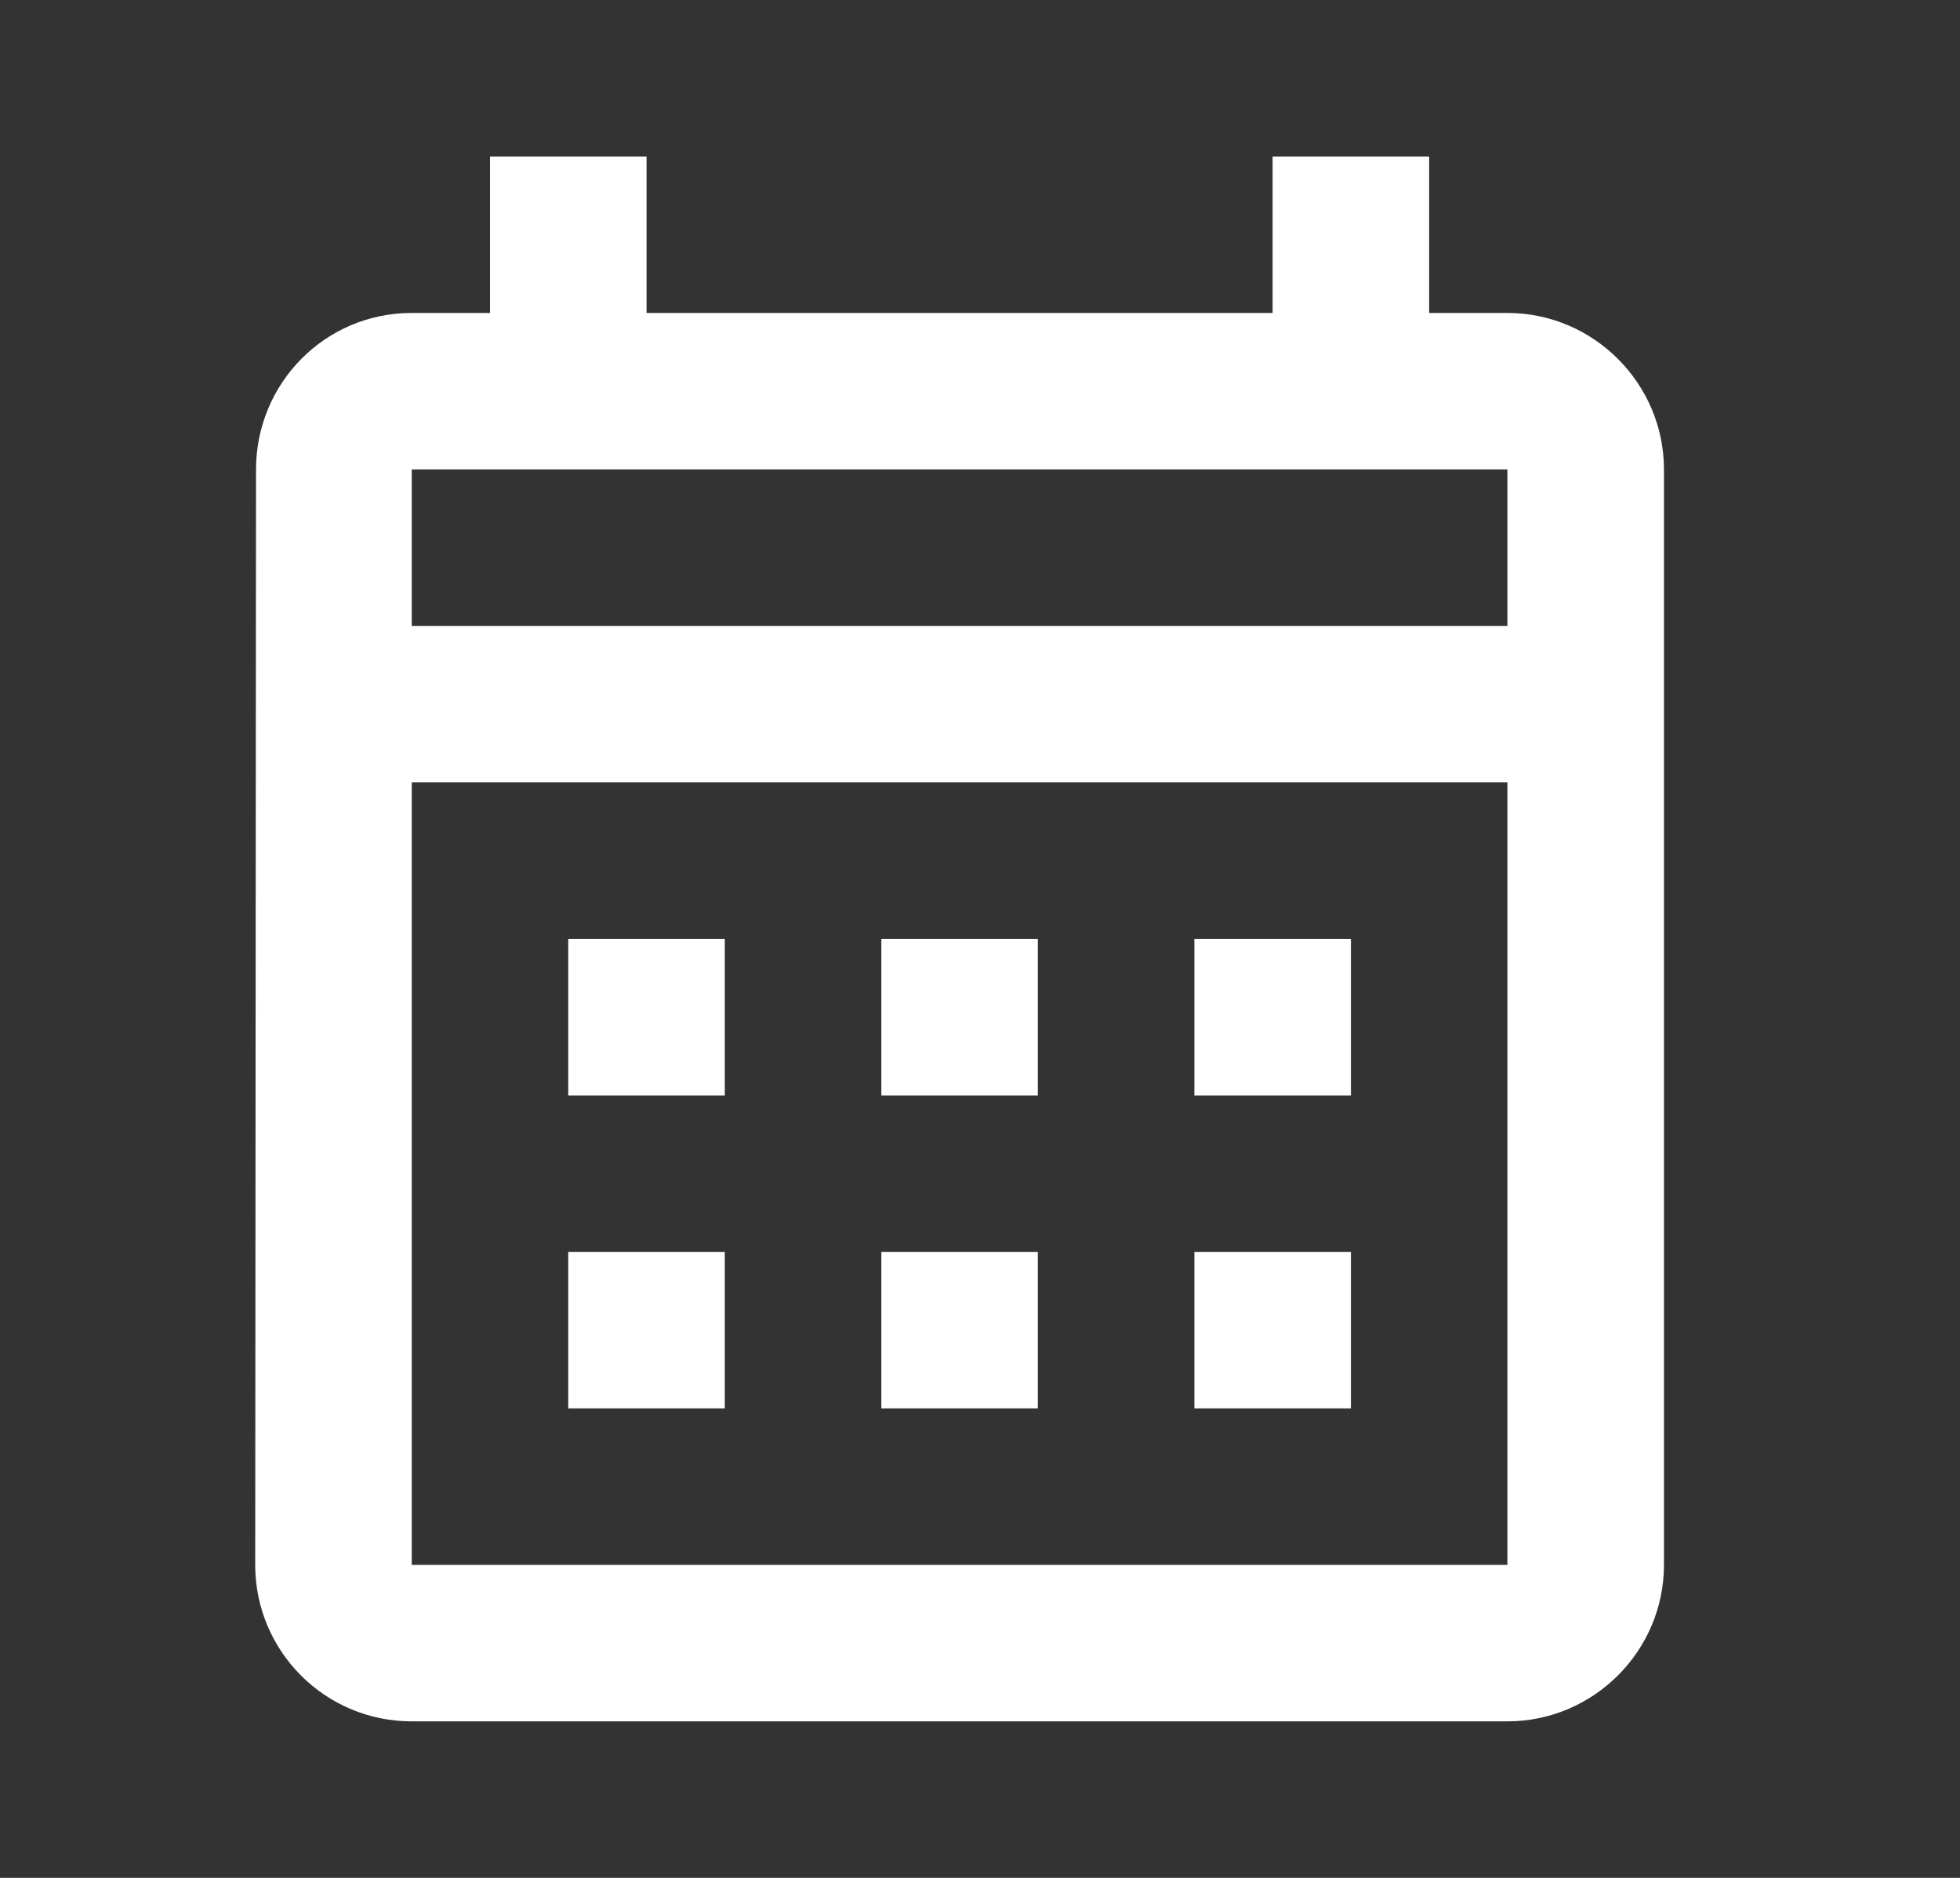
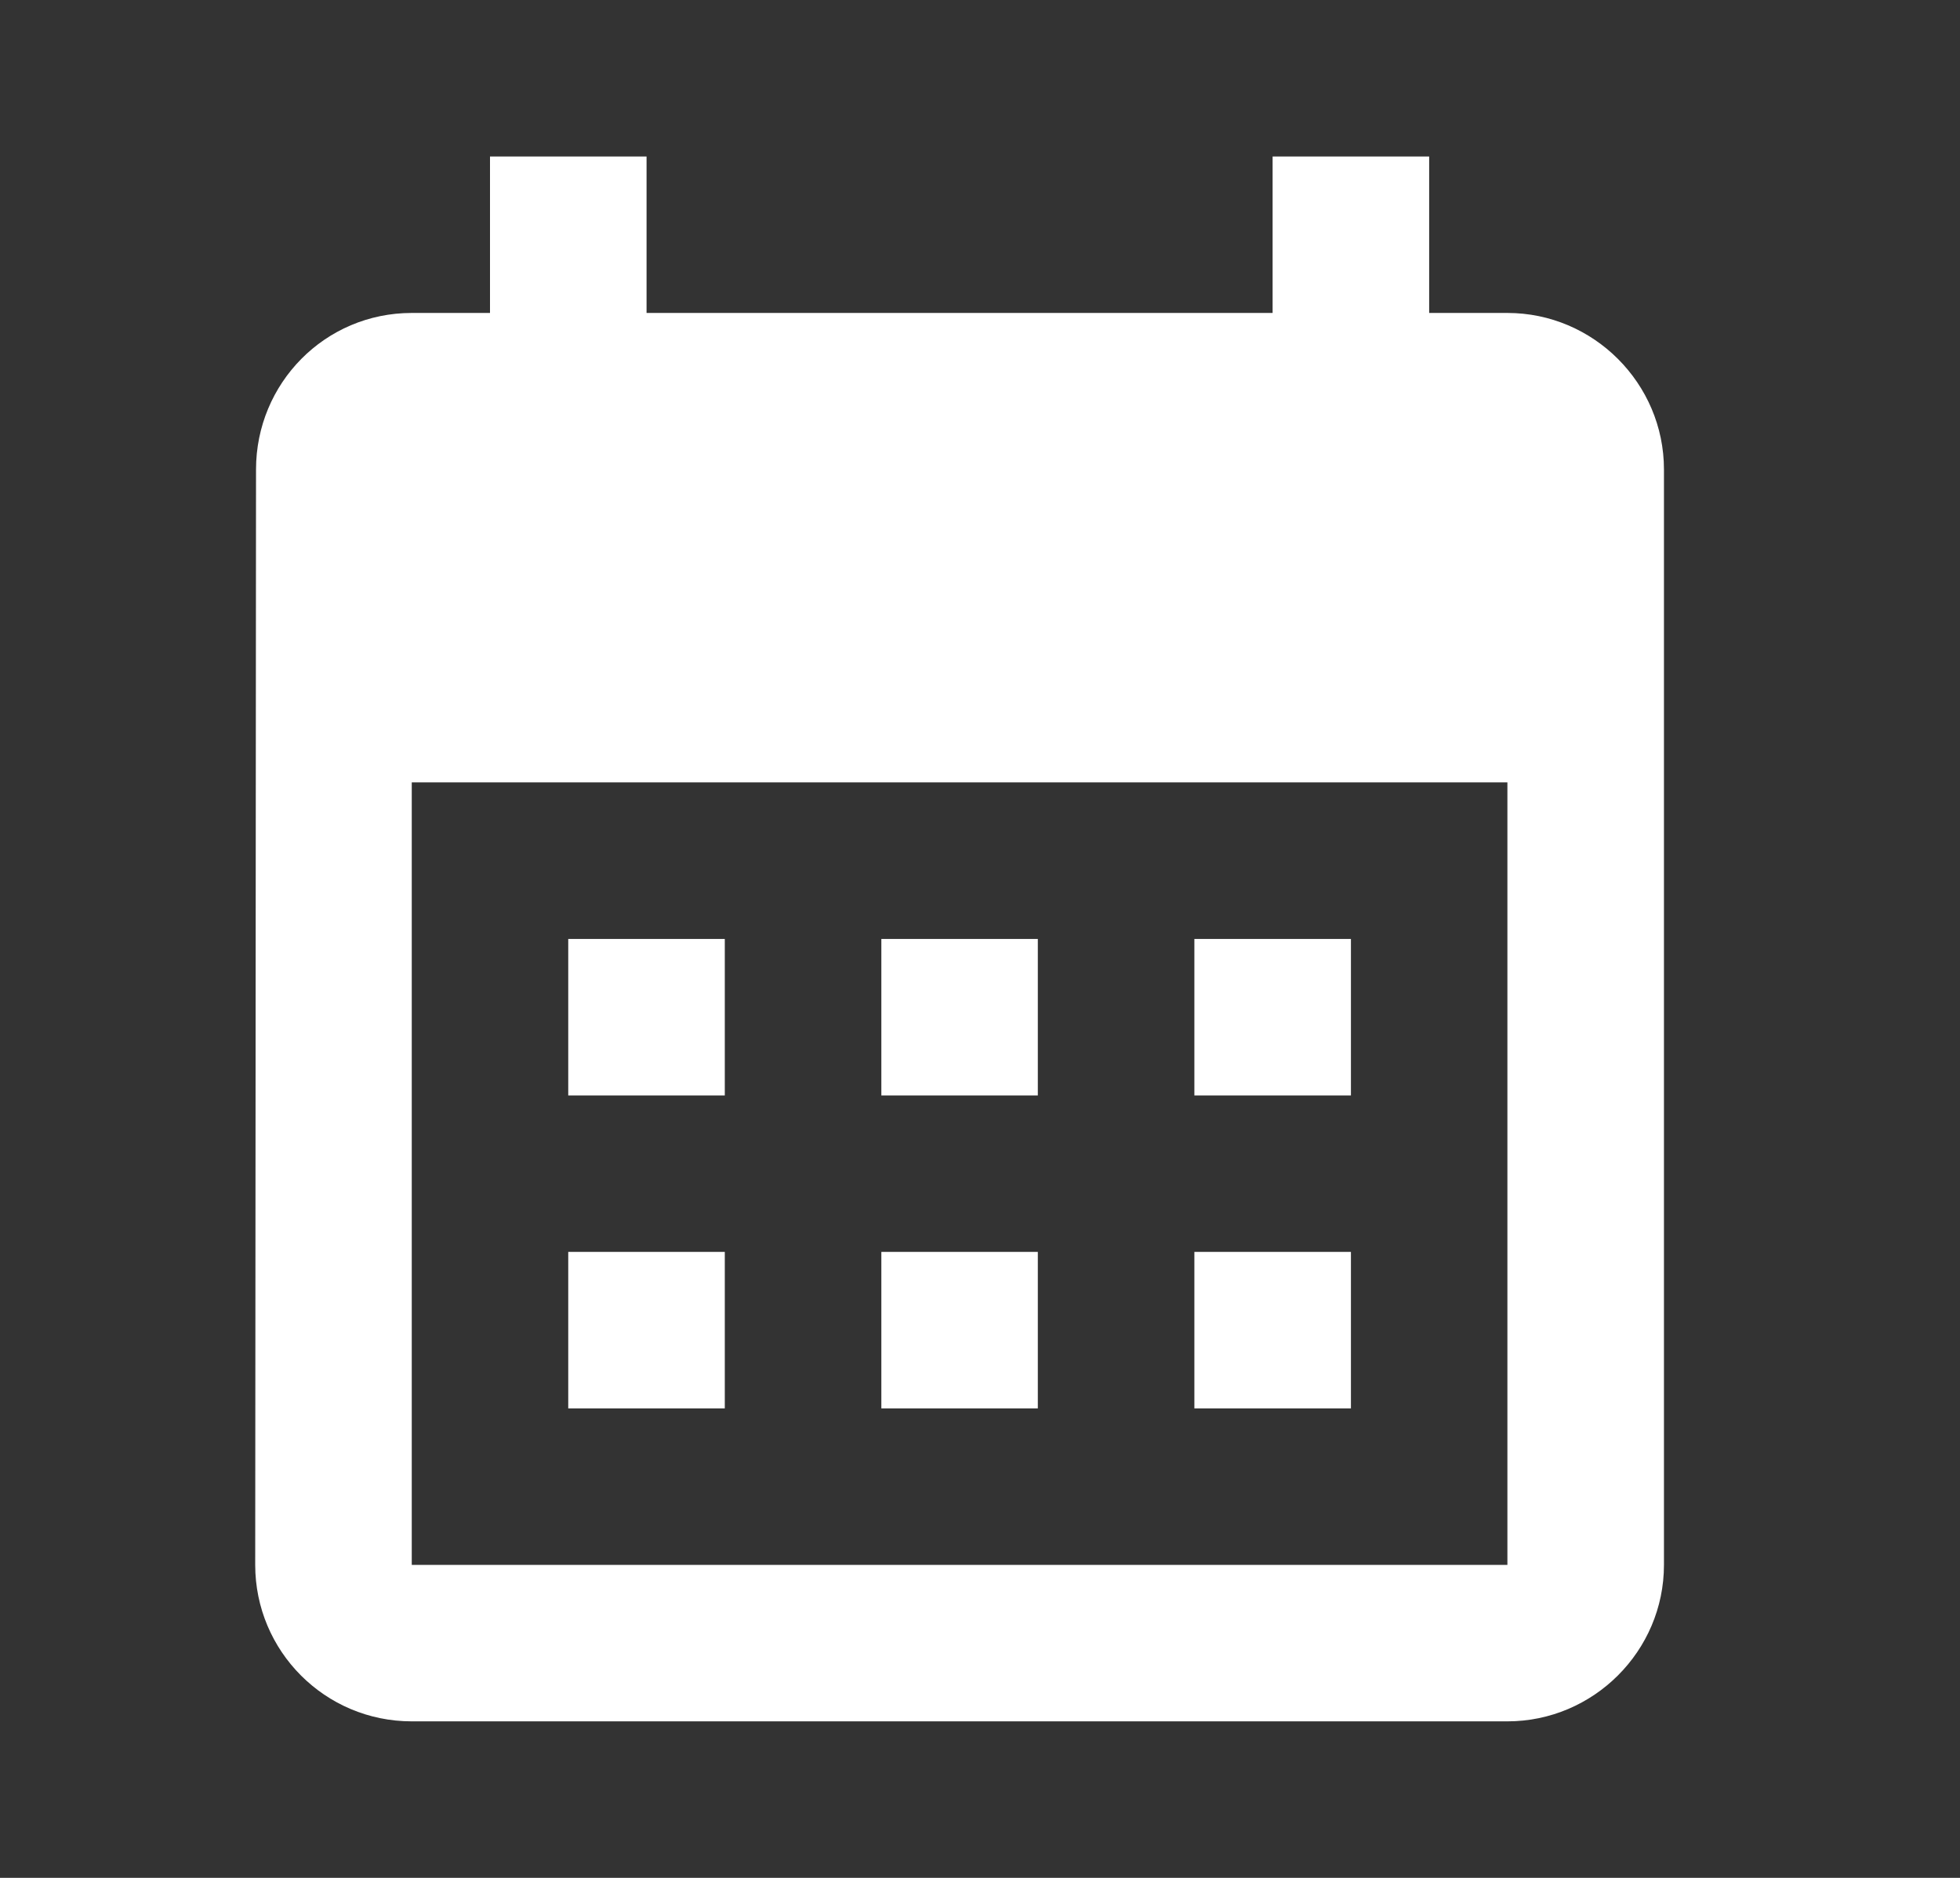
<svg xmlns="http://www.w3.org/2000/svg" width="24" height="23" viewBox="0 0 24 23" fill="none">
  <rect x="0" y="0" width="24" height="23" fill="#333333" stroke="none" />
-   <path d="M18.458 3.833H17.5V1.917H15.583V3.833H7.917V1.917H6V3.833H5.042C3.978 3.833 3.135 4.696 3.135 5.75L3.125 19.167C3.125 20.221 3.978 21.083 5.042 21.083H18.458C19.512 21.083 20.375 20.221 20.375 19.167V5.75C20.375 4.696 19.512 3.833 18.458 3.833ZM18.458 19.167H5.042V9.583H18.458V19.167ZM18.458 7.667H5.042V5.75H18.458V7.667ZM8.875 13.417H6.958V11.5H8.875V13.417ZM12.708 13.417H10.792V11.5H12.708V13.417ZM16.542 13.417H14.625V11.5H16.542V13.417ZM8.875 17.25H6.958V15.333H8.875V17.25ZM12.708 17.25H10.792V15.333H12.708V17.25ZM16.542 17.25H14.625V15.333H16.542V17.25Z" fill="white" />
+   <path d="M18.458 3.833H17.5V1.917H15.583V3.833H7.917V1.917H6V3.833H5.042C3.978 3.833 3.135 4.696 3.135 5.75L3.125 19.167C3.125 20.221 3.978 21.083 5.042 21.083H18.458C19.512 21.083 20.375 20.221 20.375 19.167V5.75C20.375 4.696 19.512 3.833 18.458 3.833ZM18.458 19.167H5.042V9.583H18.458V19.167ZM18.458 7.667V5.75H18.458V7.667ZM8.875 13.417H6.958V11.5H8.875V13.417ZM12.708 13.417H10.792V11.5H12.708V13.417ZM16.542 13.417H14.625V11.5H16.542V13.417ZM8.875 17.25H6.958V15.333H8.875V17.25ZM12.708 17.25H10.792V15.333H12.708V17.25ZM16.542 17.25H14.625V15.333H16.542V17.25Z" fill="white" />
</svg>